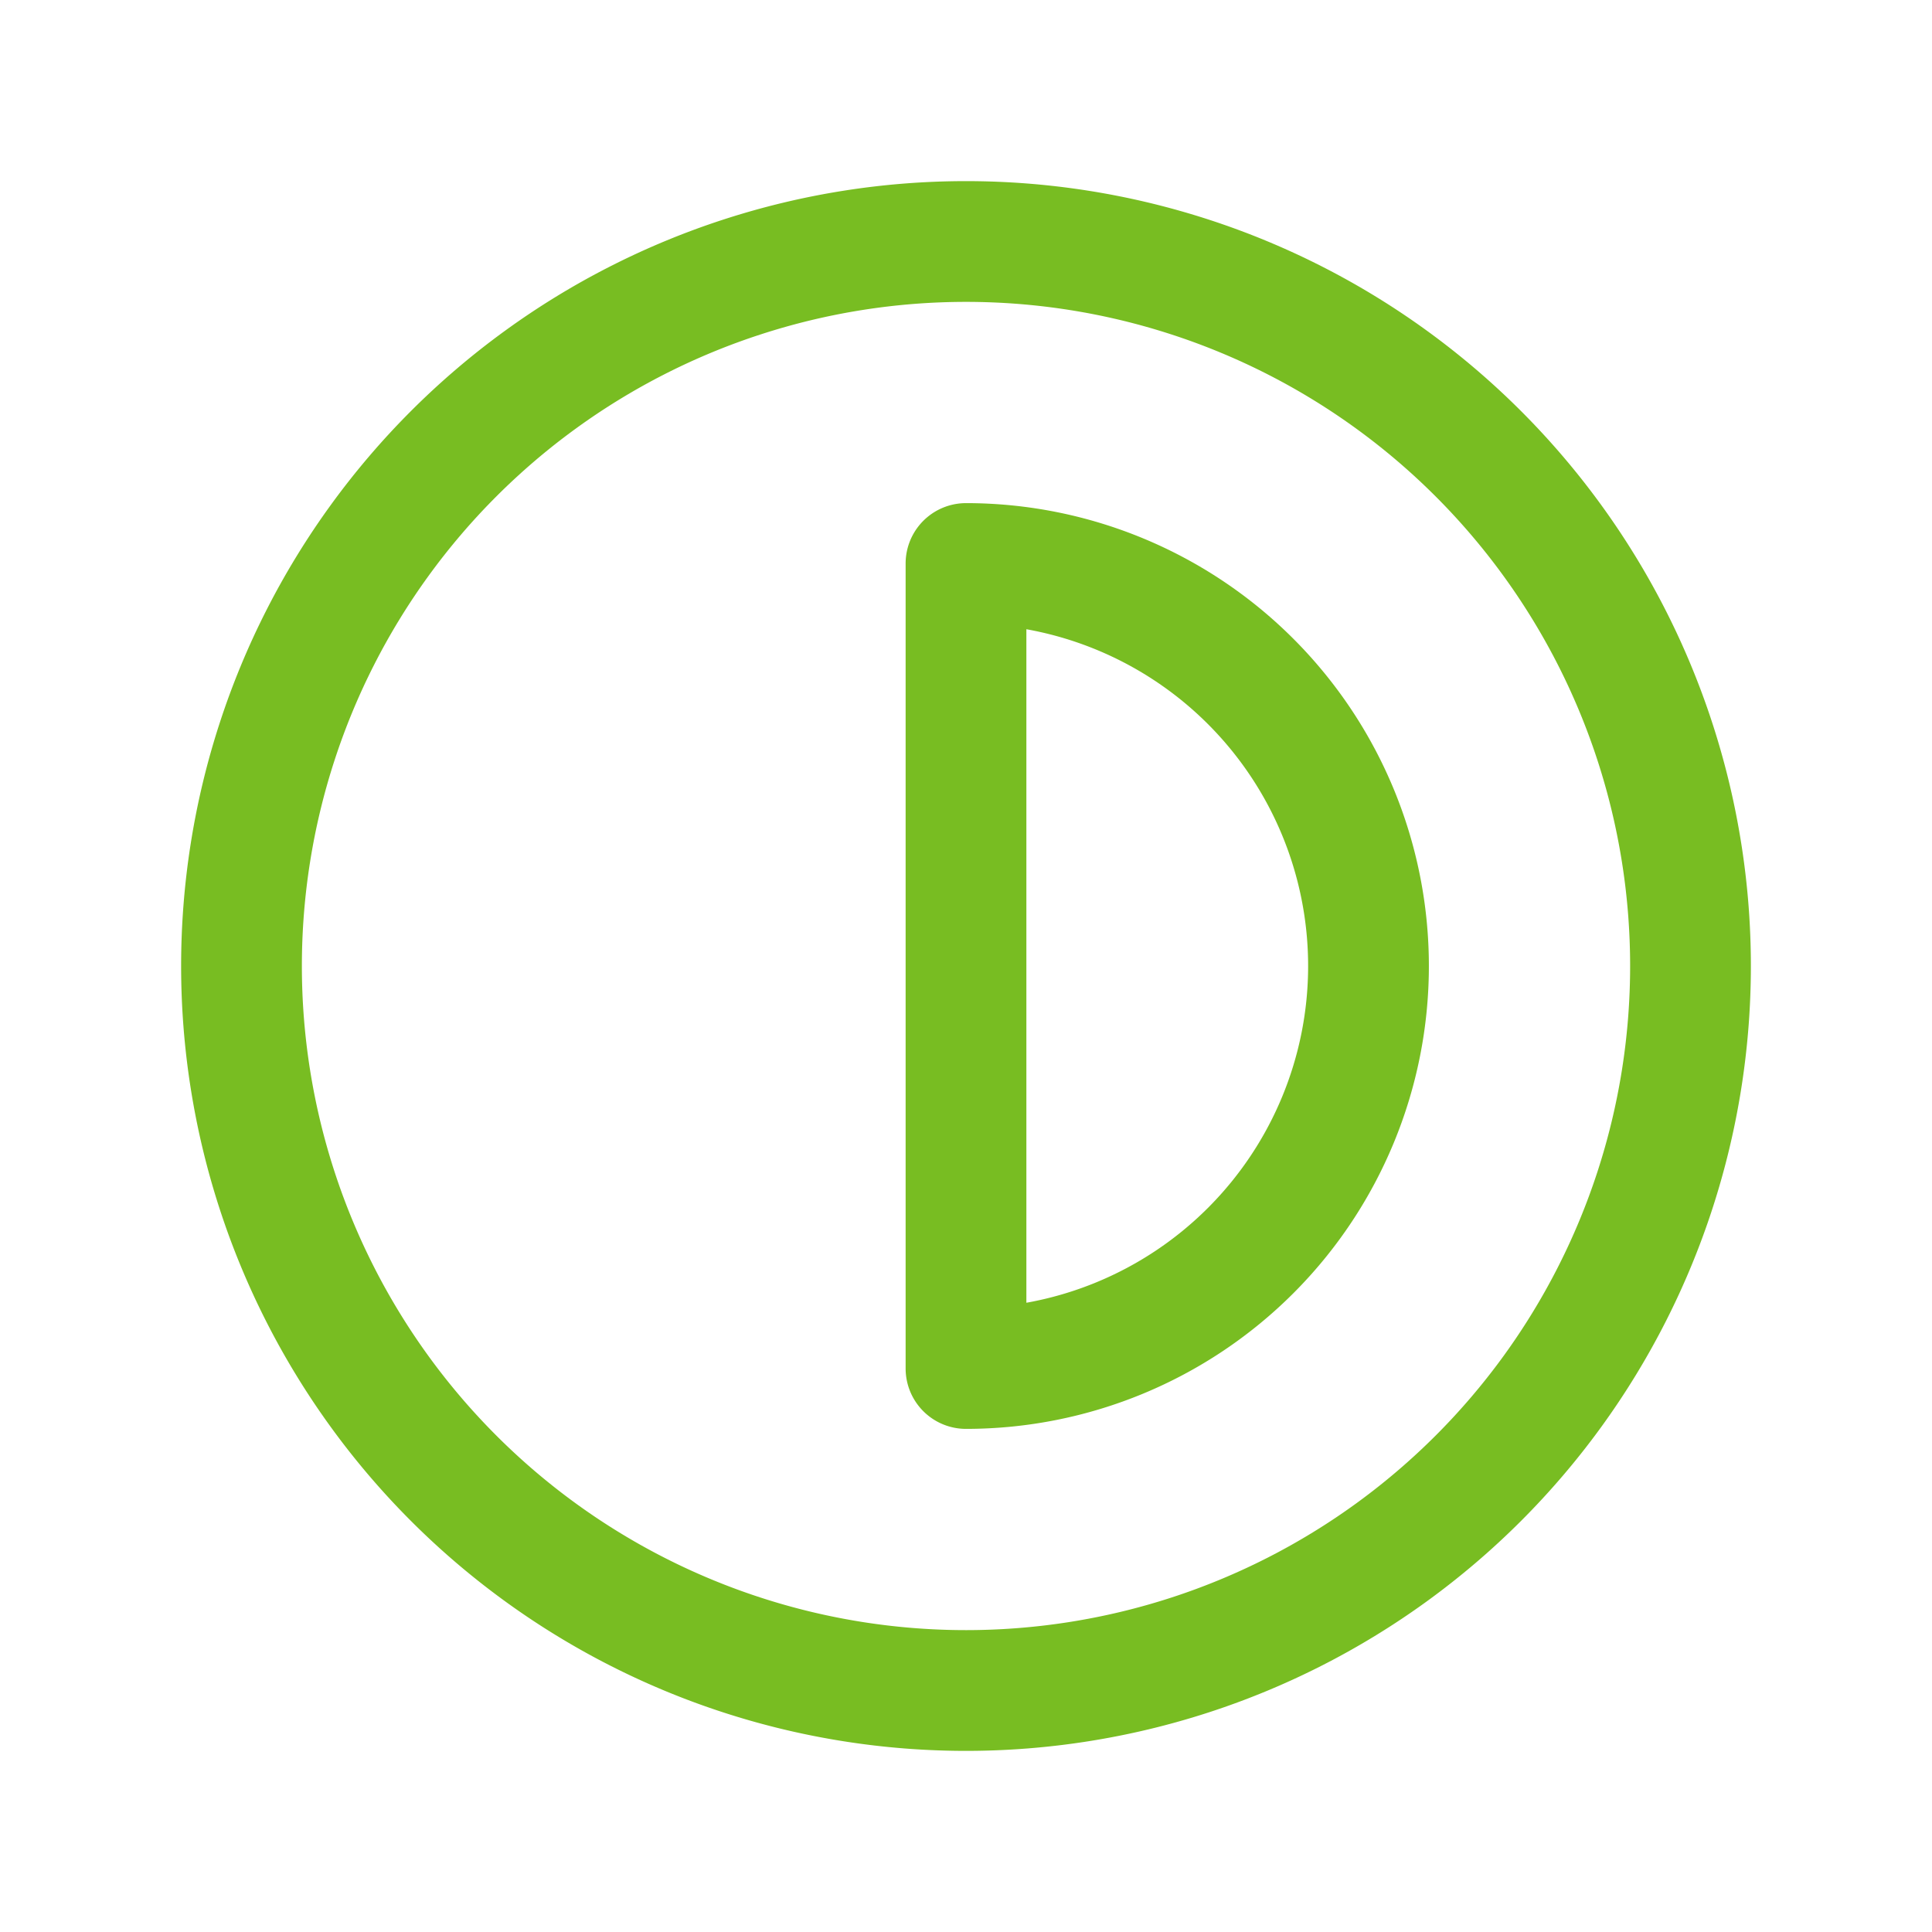
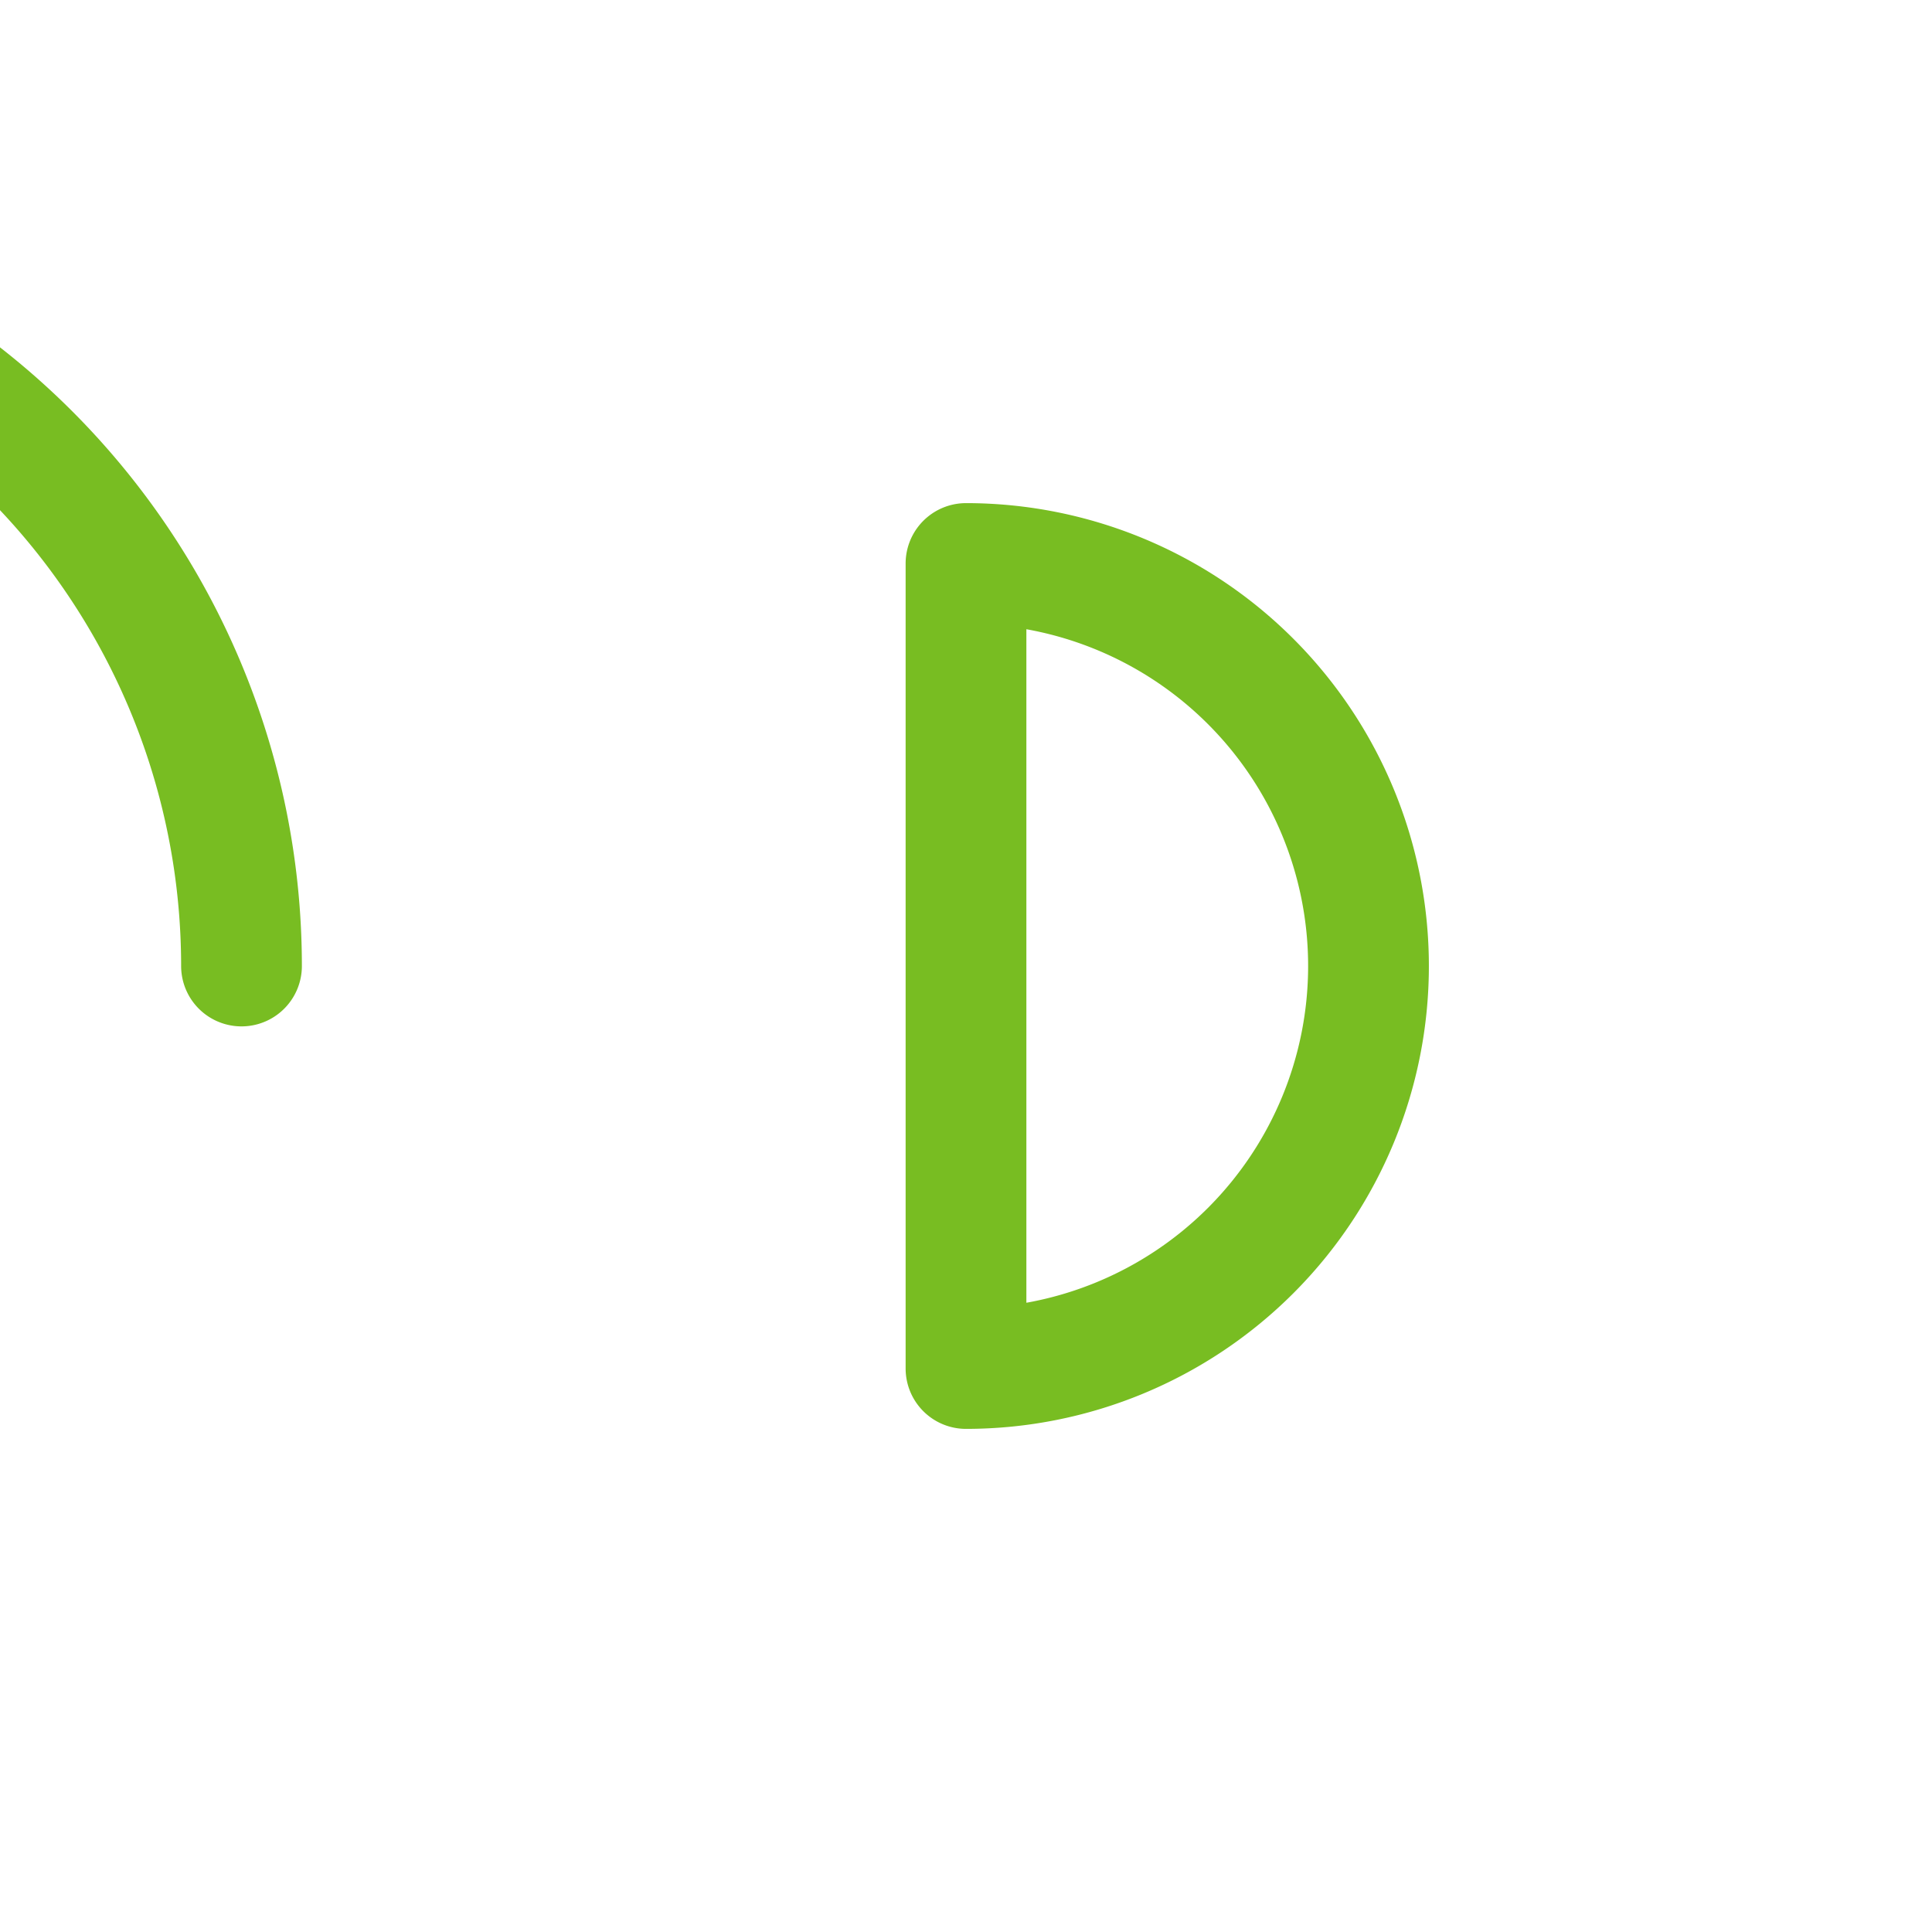
<svg xmlns="http://www.w3.org/2000/svg" width="24" height="24" viewBox="0 0 24 24" fill="none" stroke="#78BD22" stroke-width="1.5" stroke-linecap="round" stroke-linejoin="round" class="icon icon-tabler icons-tabler-outline icon-tabler-contrast">
-   <path stroke="none" d="M0 0h24v24H0z" fill="none" />
-   <path d="M12 12m-9 0a9 9 0 1 0 18 0a9 9 0 1 0 -18 0" />
+   <path d="M12 12m-9 0a9 9 0 1 0 -18 0" />
  <path d="M12 17a5 5 0 0 0 0 -10v10" />
</svg>